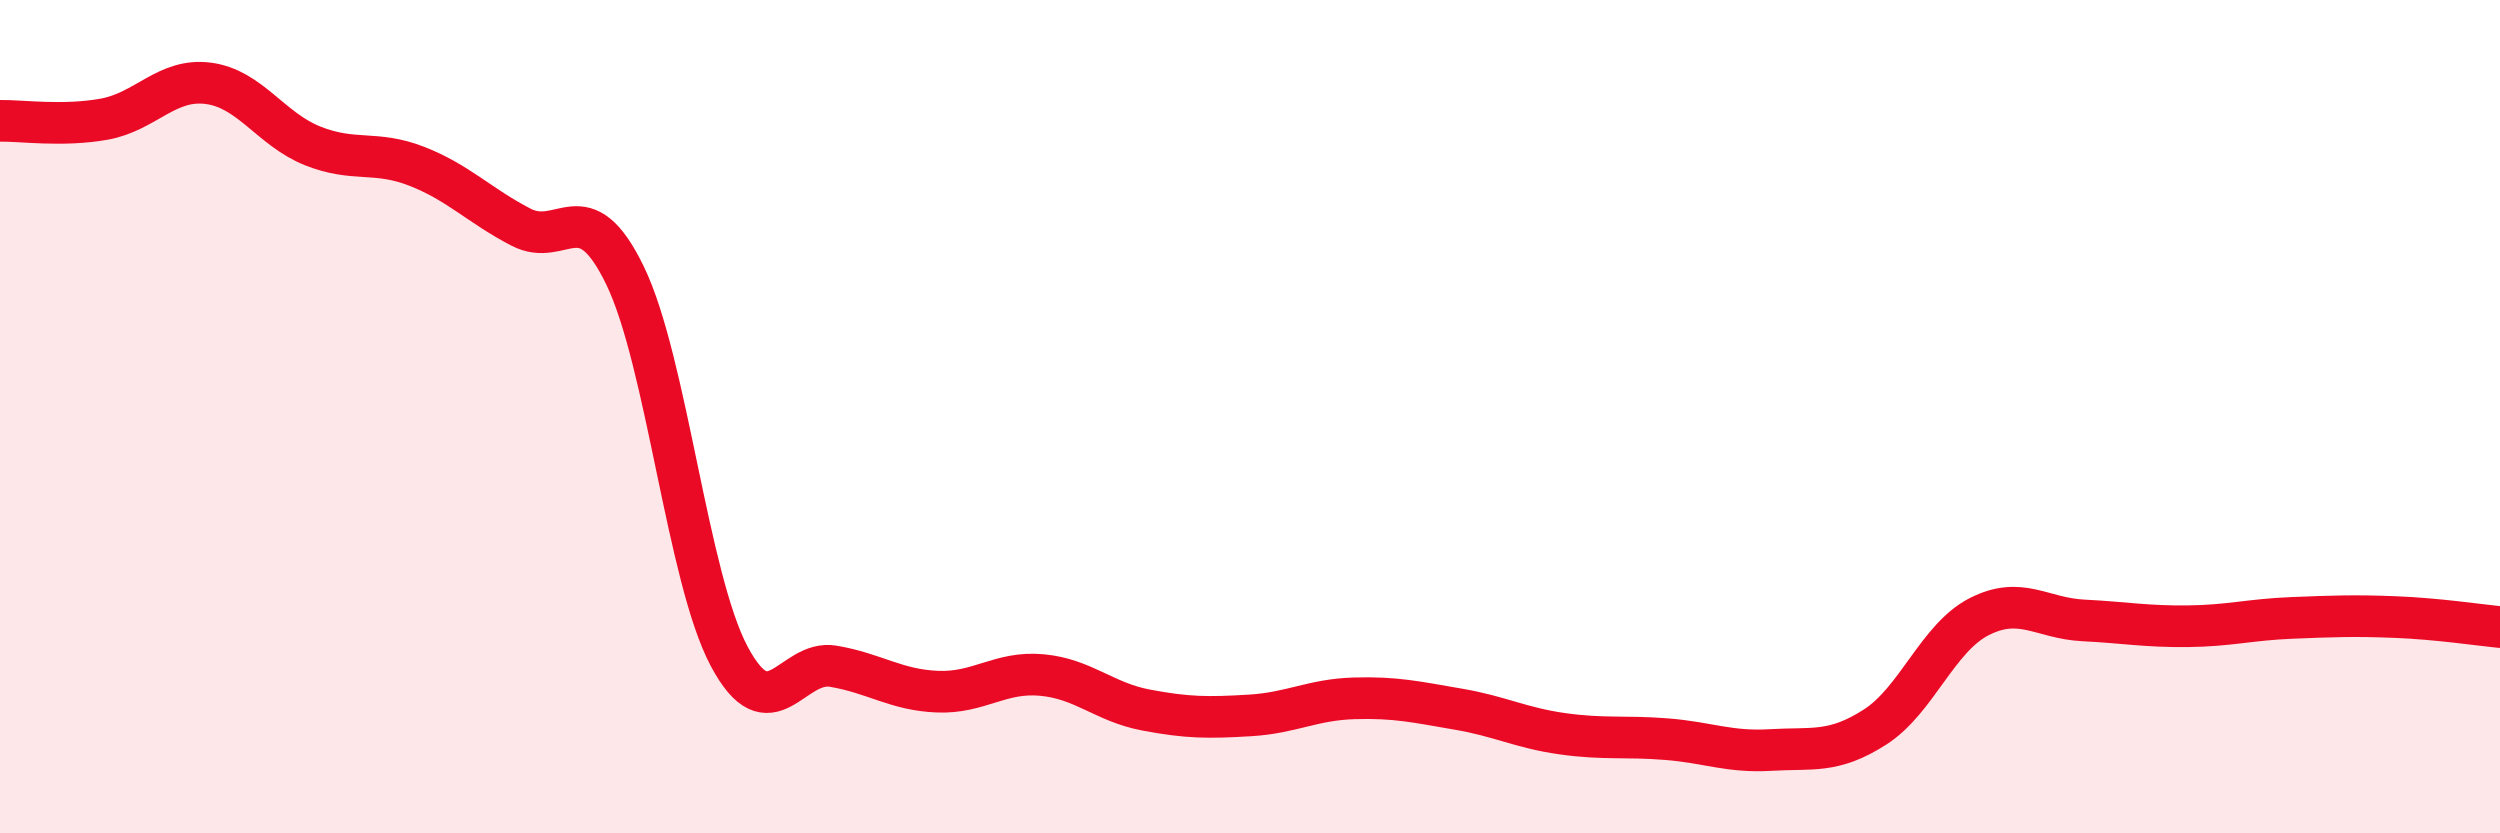
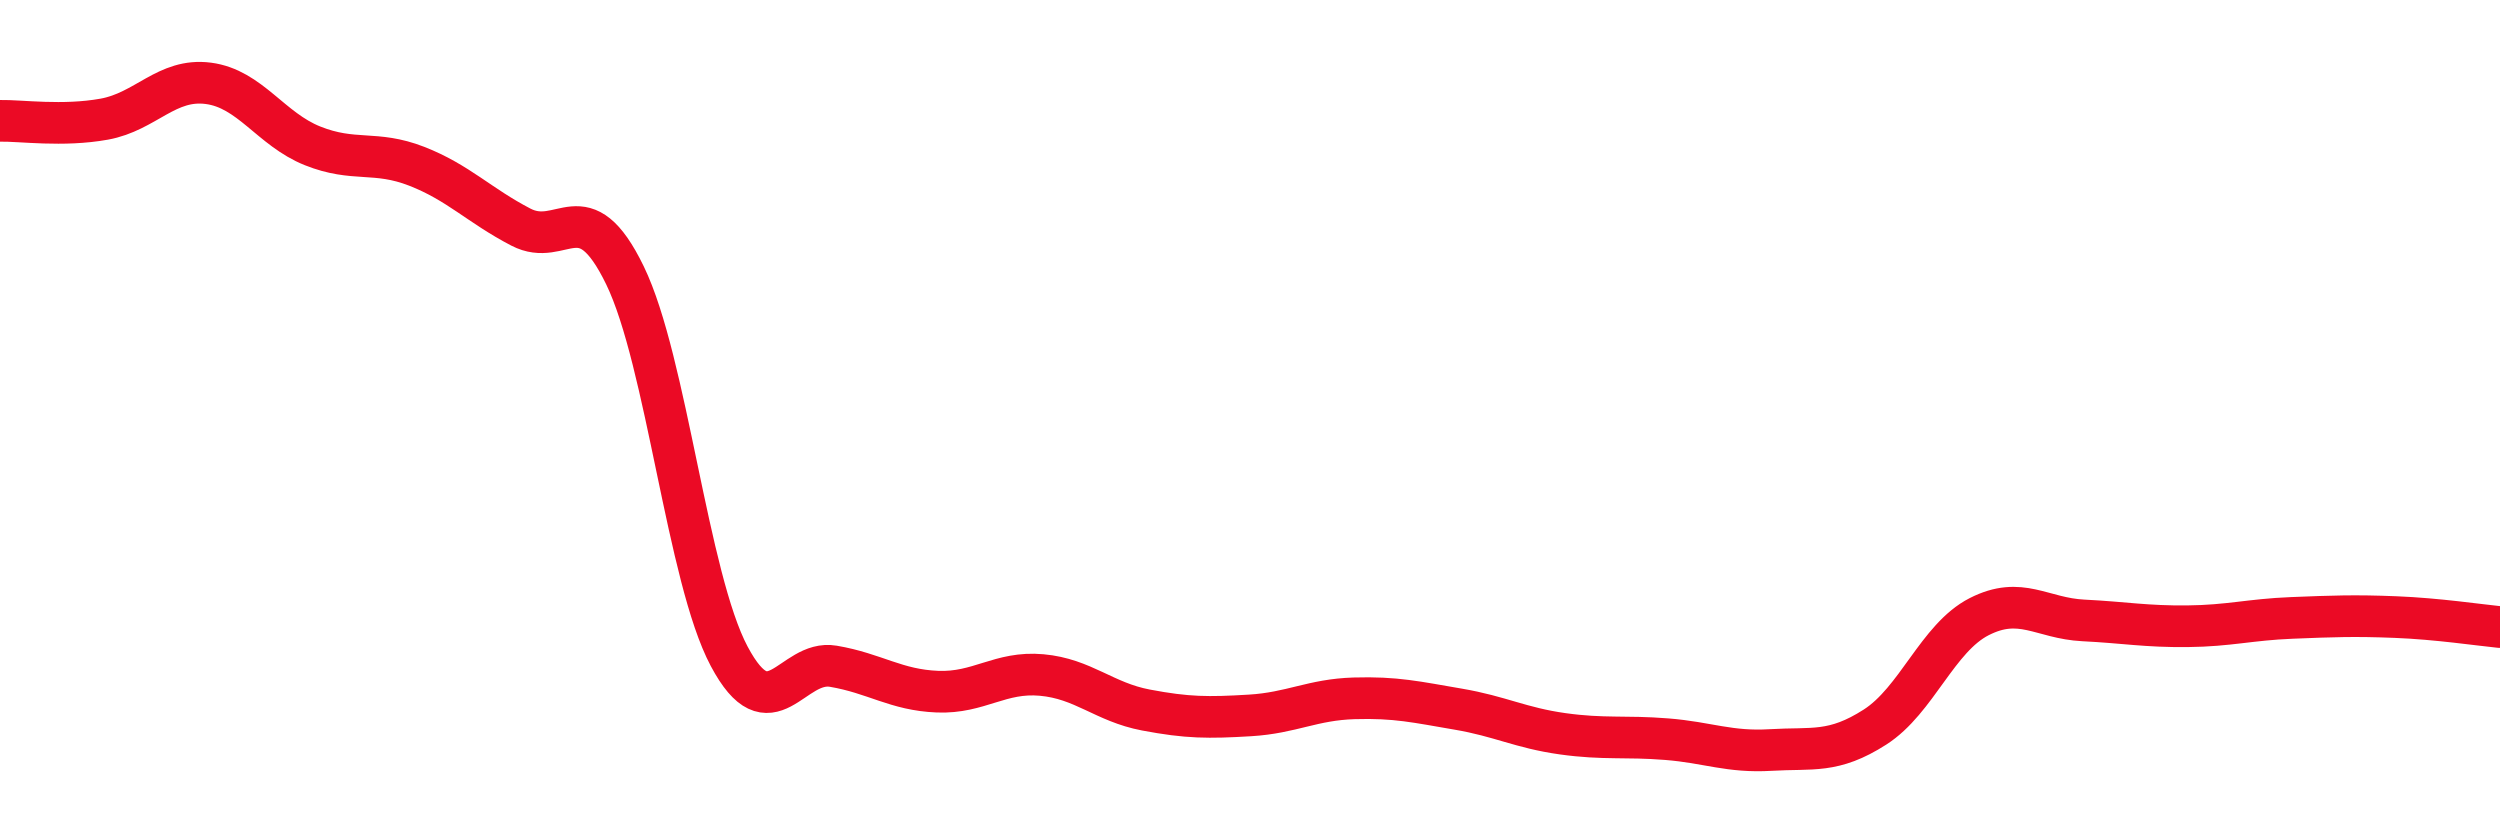
<svg xmlns="http://www.w3.org/2000/svg" width="60" height="20" viewBox="0 0 60 20">
-   <path d="M 0,2.9 C 0.5,2.89 1.5,3.04 2.5,2.86 C 3.5,2.68 4,1.87 5,2 C 6,2.13 6.5,3.1 7.5,3.5 C 8.5,3.9 9,3.6 10,3.99 C 11,4.38 11.5,4.93 12.5,5.45 C 13.5,5.97 14,4.55 15,6.61 C 16,8.67 16.5,13.87 17.5,15.75 C 18.5,17.63 19,15.82 20,15.99 C 21,16.16 21.5,16.56 22.5,16.6 C 23.5,16.64 24,16.11 25,16.2 C 26,16.29 26.5,16.85 27.5,17.04 C 28.5,17.23 29,17.23 30,17.17 C 31,17.11 31.5,16.79 32.5,16.76 C 33.5,16.73 34,16.85 35,17.02 C 36,17.19 36.5,17.47 37.5,17.61 C 38.5,17.75 39,17.66 40,17.74 C 41,17.82 41.5,18.06 42.5,18 C 43.5,17.94 44,18.09 45,17.45 C 46,16.81 46.5,15.31 47.5,14.8 C 48.5,14.29 49,14.84 50,14.89 C 51,14.94 51.5,15.04 52.5,15.03 C 53.5,15.02 54,14.87 55,14.83 C 56,14.79 56.5,14.77 57.5,14.81 C 58.5,14.85 59.5,15 60,15.05L60 20L0 20Z" fill="#EB0A25" opacity="0.1" stroke-linecap="round" stroke-linejoin="round" />
  <path d="M 0,2.9 C 0.5,2.89 1.5,3.04 2.5,2.86 C 3.5,2.68 4,1.87 5,2 C 6,2.13 6.5,3.1 7.5,3.5 C 8.5,3.9 9,3.6 10,3.99 C 11,4.38 11.5,4.93 12.5,5.45 C 13.5,5.97 14,4.55 15,6.61 C 16,8.67 16.5,13.87 17.5,15.75 C 18.5,17.63 19,15.82 20,15.99 C 21,16.16 21.5,16.56 22.5,16.6 C 23.5,16.64 24,16.11 25,16.2 C 26,16.29 26.5,16.85 27.5,17.04 C 28.5,17.23 29,17.23 30,17.17 C 31,17.11 31.5,16.79 32.5,16.76 C 33.5,16.73 34,16.85 35,17.02 C 36,17.19 36.5,17.47 37.5,17.61 C 38.5,17.75 39,17.66 40,17.74 C 41,17.82 41.5,18.06 42.5,18 C 43.5,17.94 44,18.09 45,17.45 C 46,16.81 46.5,15.31 47.5,14.8 C 48.5,14.29 49,14.84 50,14.89 C 51,14.94 51.5,15.04 52.5,15.03 C 53.5,15.02 54,14.87 55,14.83 C 56,14.79 56.5,14.77 57.5,14.81 C 58.5,14.85 59.5,15 60,15.05" stroke="#EB0A25" stroke-width="1" fill="none" stroke-linecap="round" stroke-linejoin="round" />
</svg>